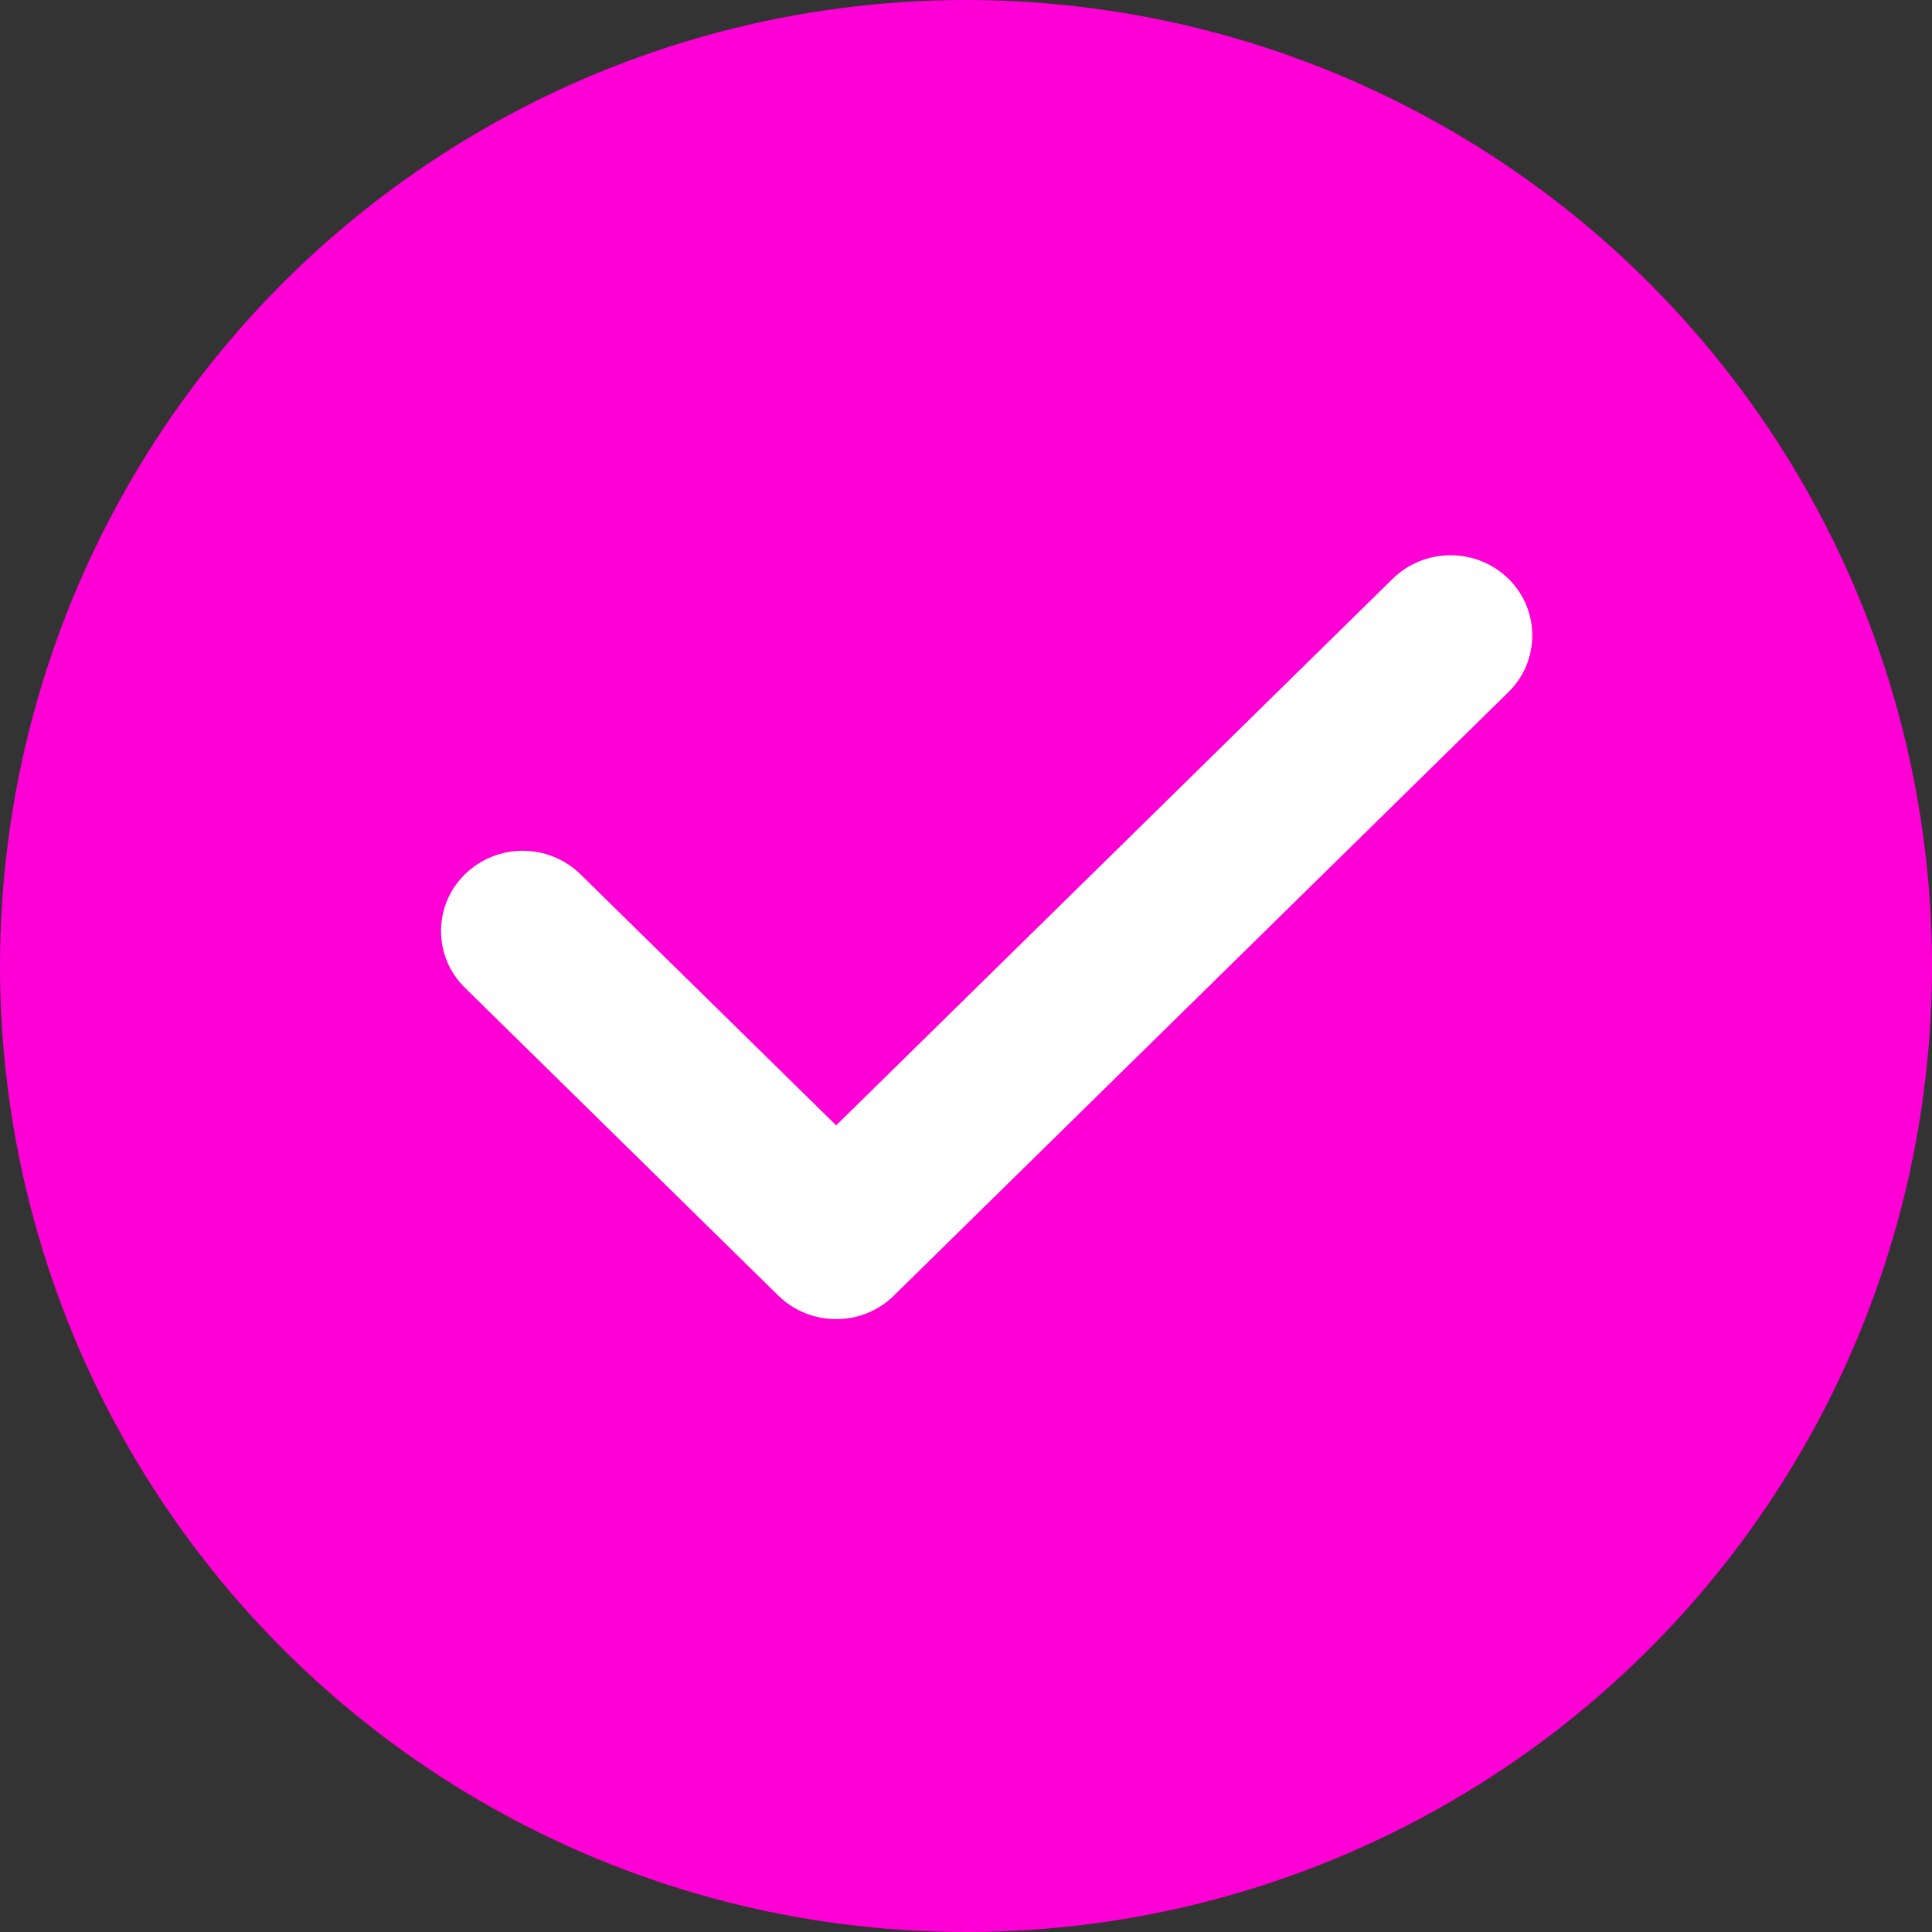
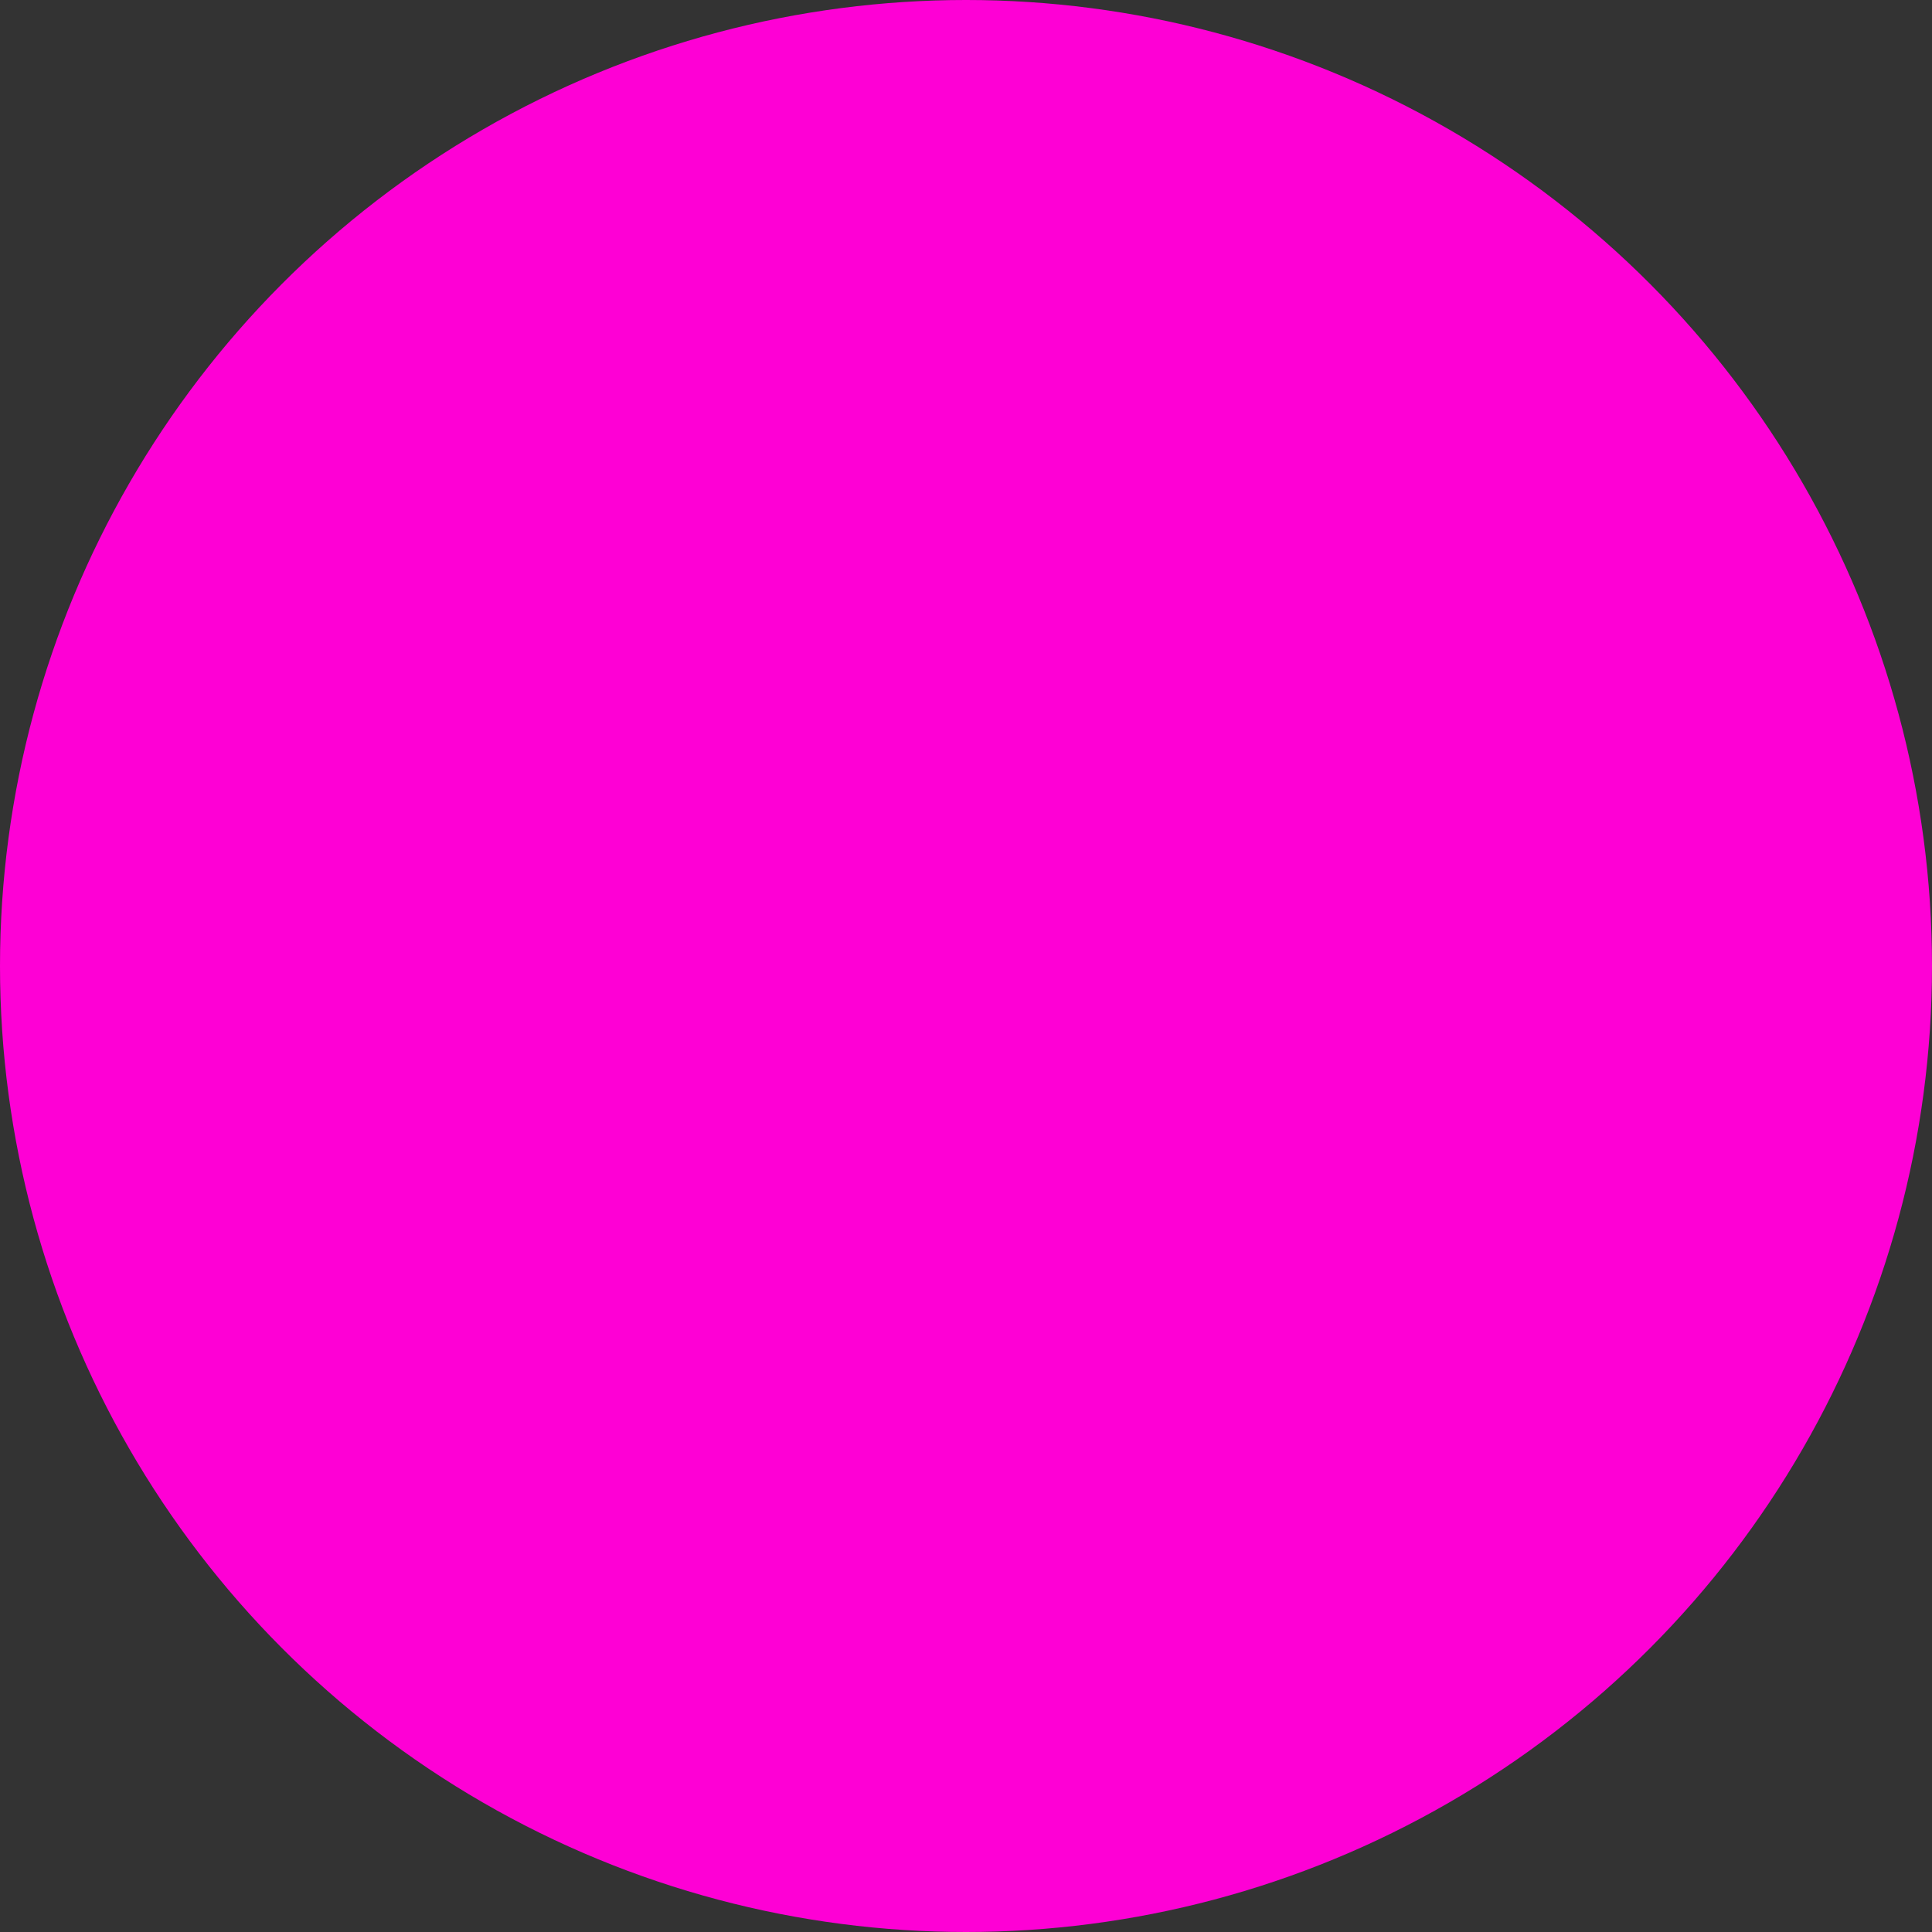
<svg xmlns="http://www.w3.org/2000/svg" width="29" height="29" viewBox="0 0 29 29" fill="none">
  <rect x="0" y="0" width="29" height="29" fill="#333333" stroke="none" />
  <circle cx="14.5" cy="14.5" r="14.5" fill="#FE00D5" />
-   <path d="M12.551 19.8C12.237 19.8 11.923 19.683 11.683 19.448L6.979 14.827C6.865 14.716 6.775 14.584 6.713 14.437C6.651 14.291 6.62 14.134 6.62 13.975C6.62 13.816 6.651 13.659 6.713 13.513C6.775 13.367 6.865 13.234 6.979 13.123C7.211 12.897 7.522 12.77 7.846 12.77C8.17 12.77 8.481 12.897 8.713 13.123L12.551 16.892L20.906 8.686C21.138 8.46 21.449 8.334 21.773 8.334C22.098 8.334 22.409 8.46 22.641 8.686C22.755 8.797 22.845 8.93 22.907 9.076C22.968 9.222 23 9.379 23 9.538C23 9.697 22.968 9.854 22.907 10.001C22.845 10.147 22.755 10.279 22.641 10.39L13.418 19.447C13.187 19.675 12.875 19.802 12.551 19.8Z" fill="white" />
</svg>